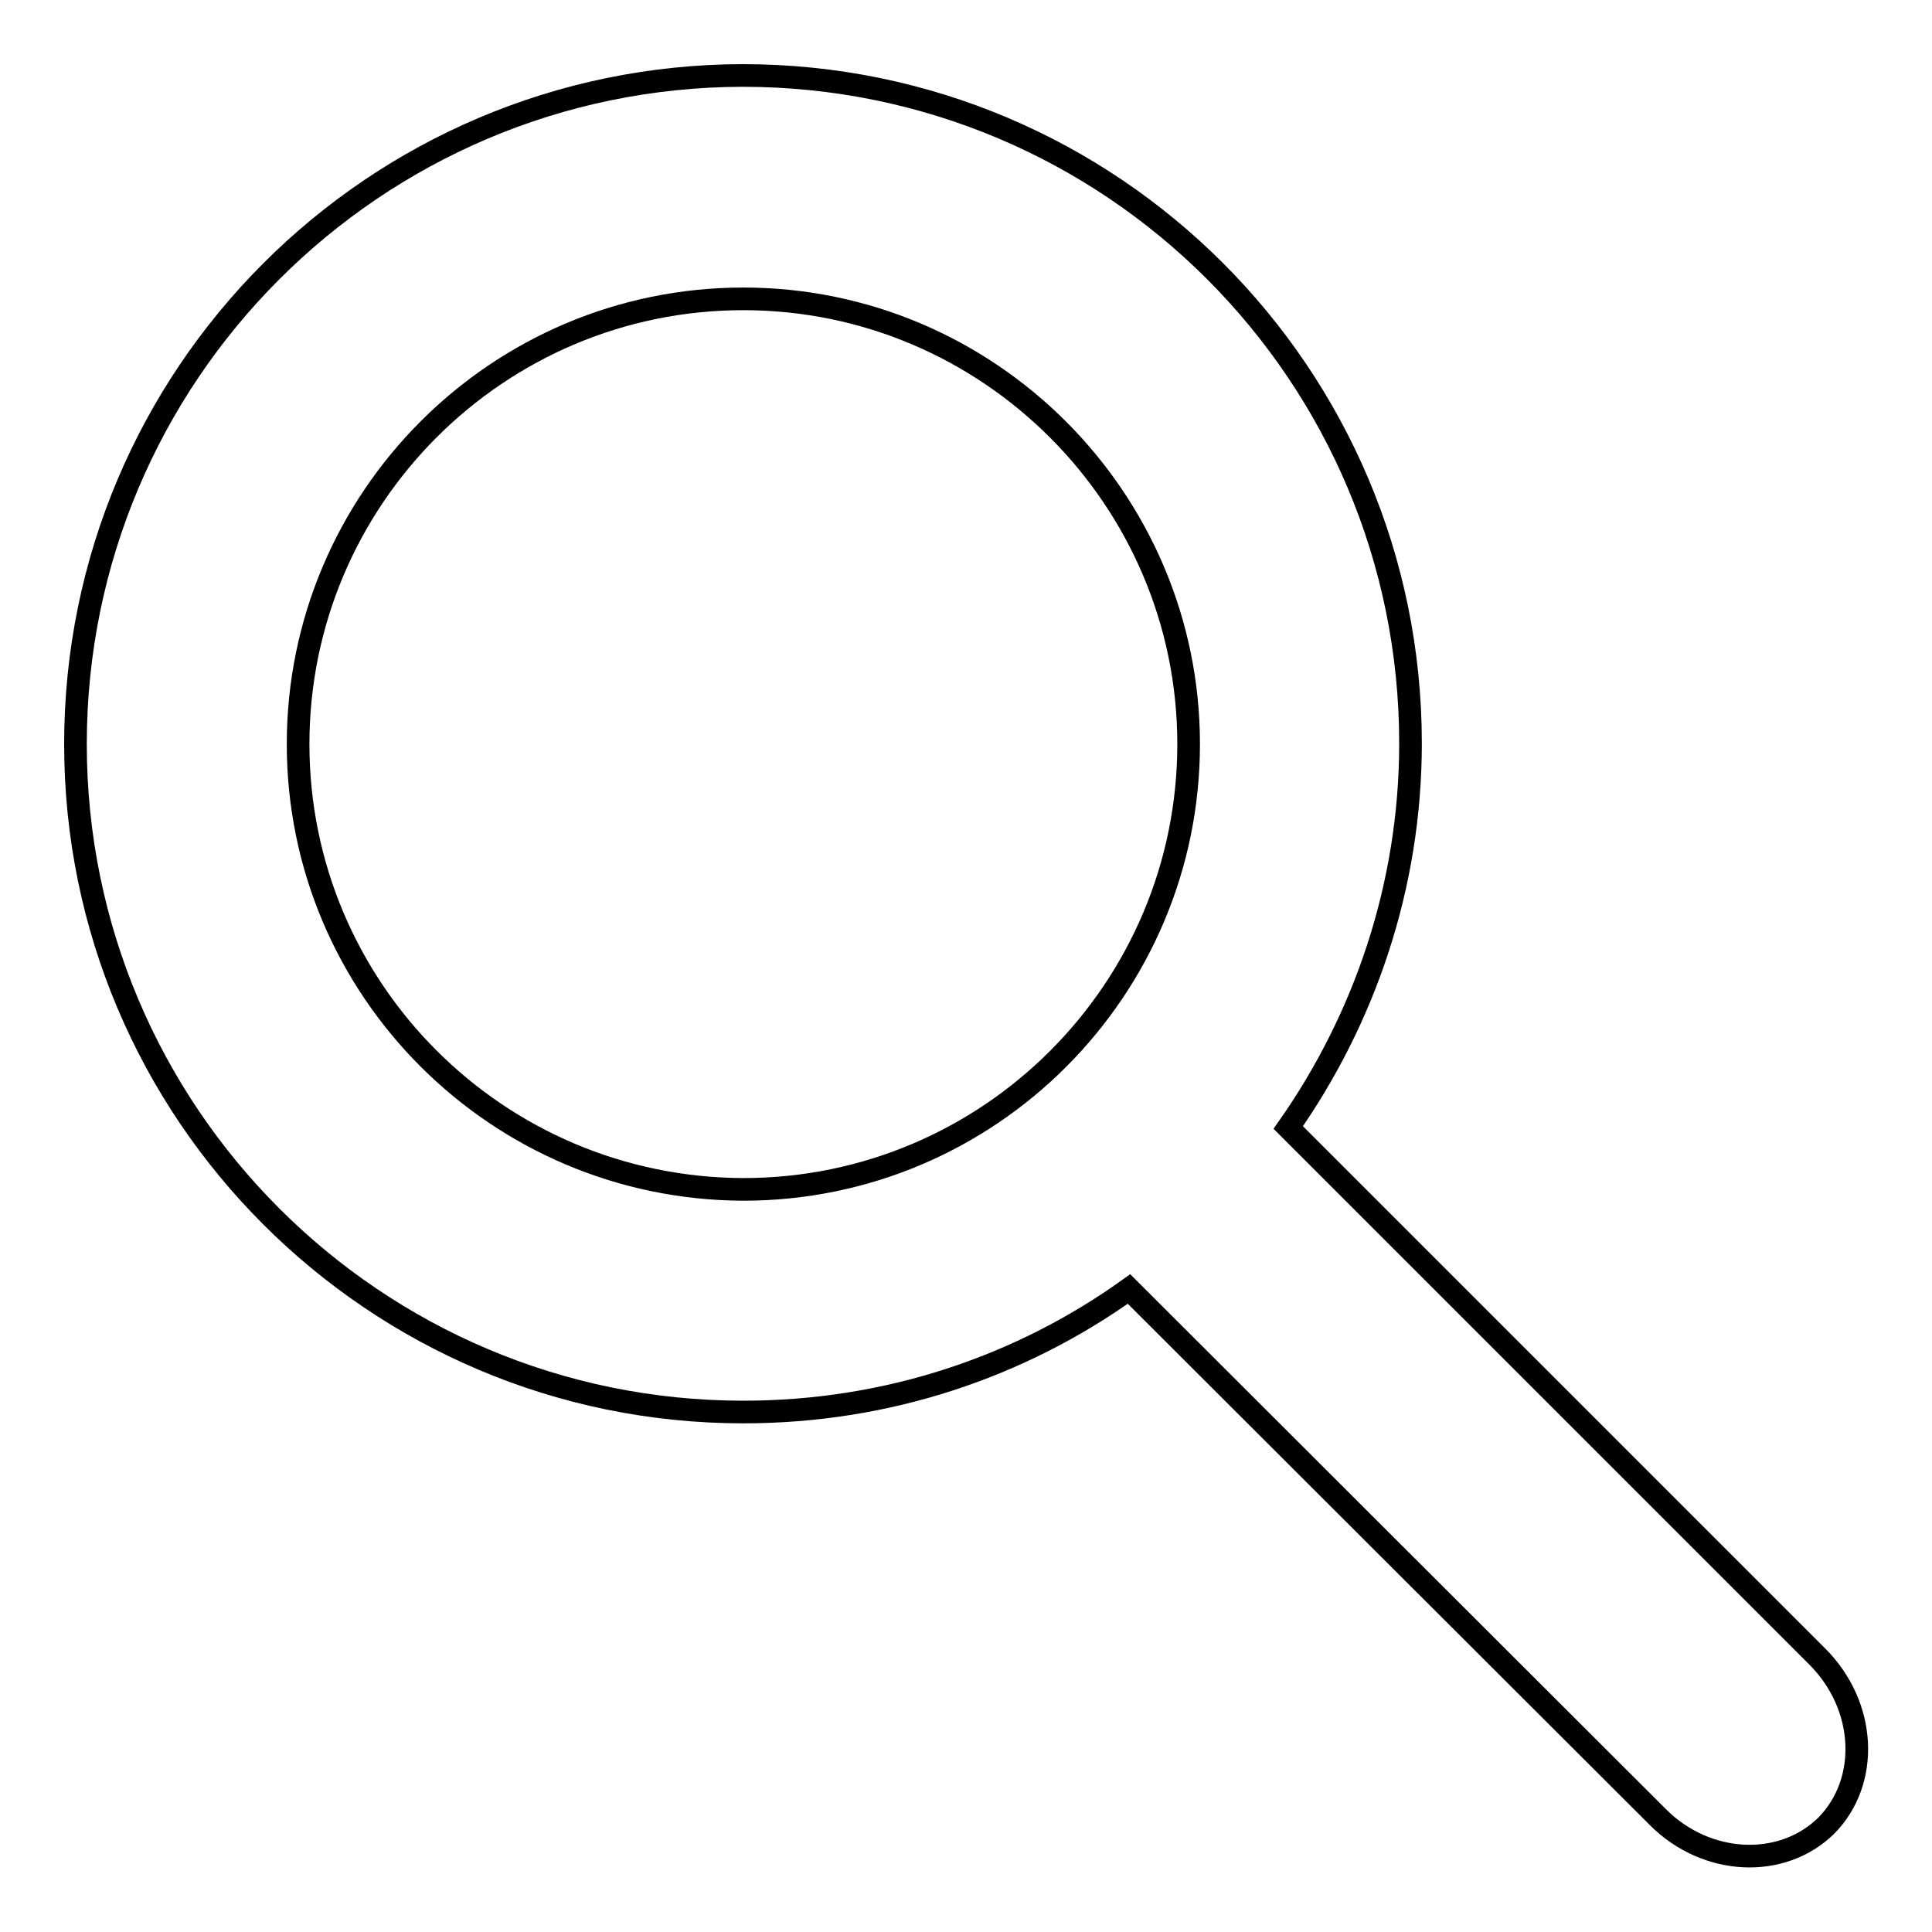
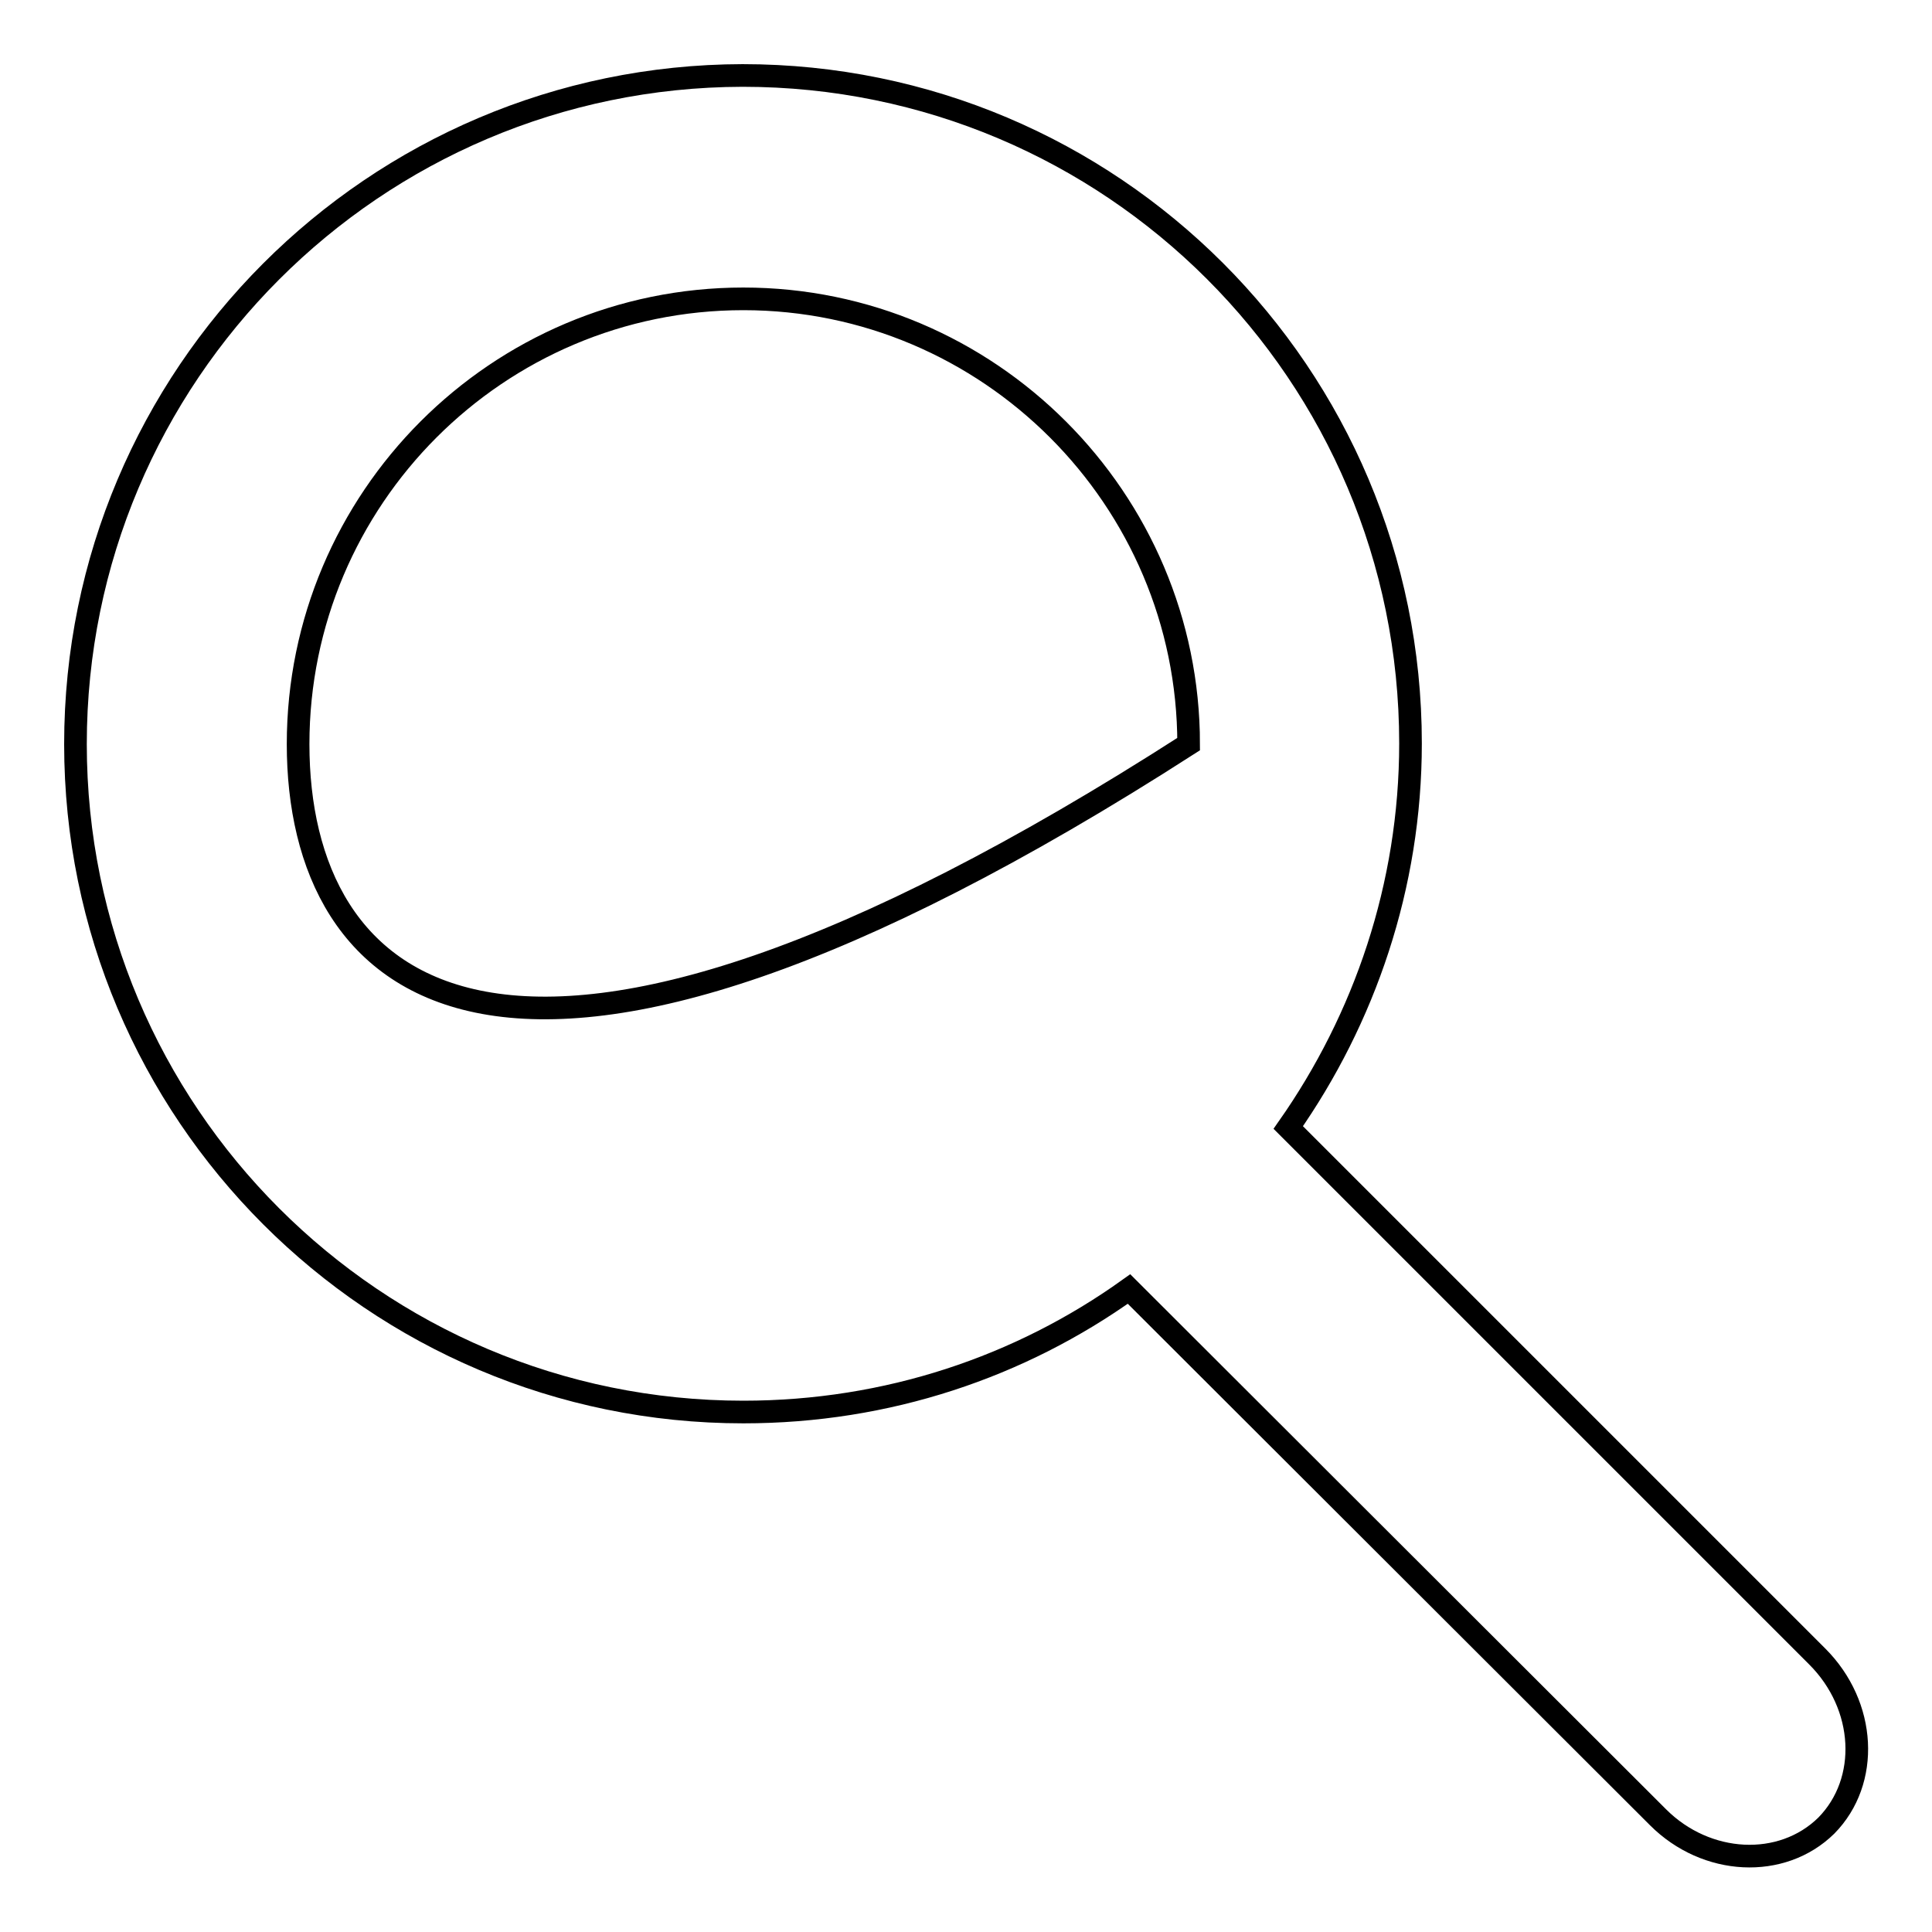
<svg xmlns="http://www.w3.org/2000/svg" version="1.1" x="0px" y="0px" viewBox="0 0 256 256" enable-background="new 0 0 256 256" xml:space="preserve">
  <g>
    <g>
-       <path stroke-width="3" fill-opacity="0" stroke="#000000" d="M240.8,219.5l-70.1-70.1c10.1-14.4,16.2-32,16.2-50.9c0-48.9-39.6-88.5-88.5-88.5C49.6,10.1,10,49.7,10,98.6c0,48.8,39.6,88.5,88.5,88.5c19.1,0,36.7-6,51.1-16.3l70.1,70c6.4,6.4,16.4,6.9,22.3,1.1C247.8,236,247.3,226,240.8,219.5z M39.5,98.6c0-32.5,26.4-59,59-59c32.5,0,59,26.5,59,59c0,32.5-26.4,59-59,59C65.9,157.5,39.5,131.1,39.5,98.6z" />
+       <path stroke-width="3" fill-opacity="0" stroke="#000000" d="M240.8,219.5l-70.1-70.1c10.1-14.4,16.2-32,16.2-50.9c0-48.9-39.6-88.5-88.5-88.5C49.6,10.1,10,49.7,10,98.6c0,48.8,39.6,88.5,88.5,88.5c19.1,0,36.7-6,51.1-16.3l70.1,70c6.4,6.4,16.4,6.9,22.3,1.1C247.8,236,247.3,226,240.8,219.5z M39.5,98.6c0-32.5,26.4-59,59-59c32.5,0,59,26.5,59,59C65.9,157.5,39.5,131.1,39.5,98.6z" />
    </g>
  </g>
</svg>